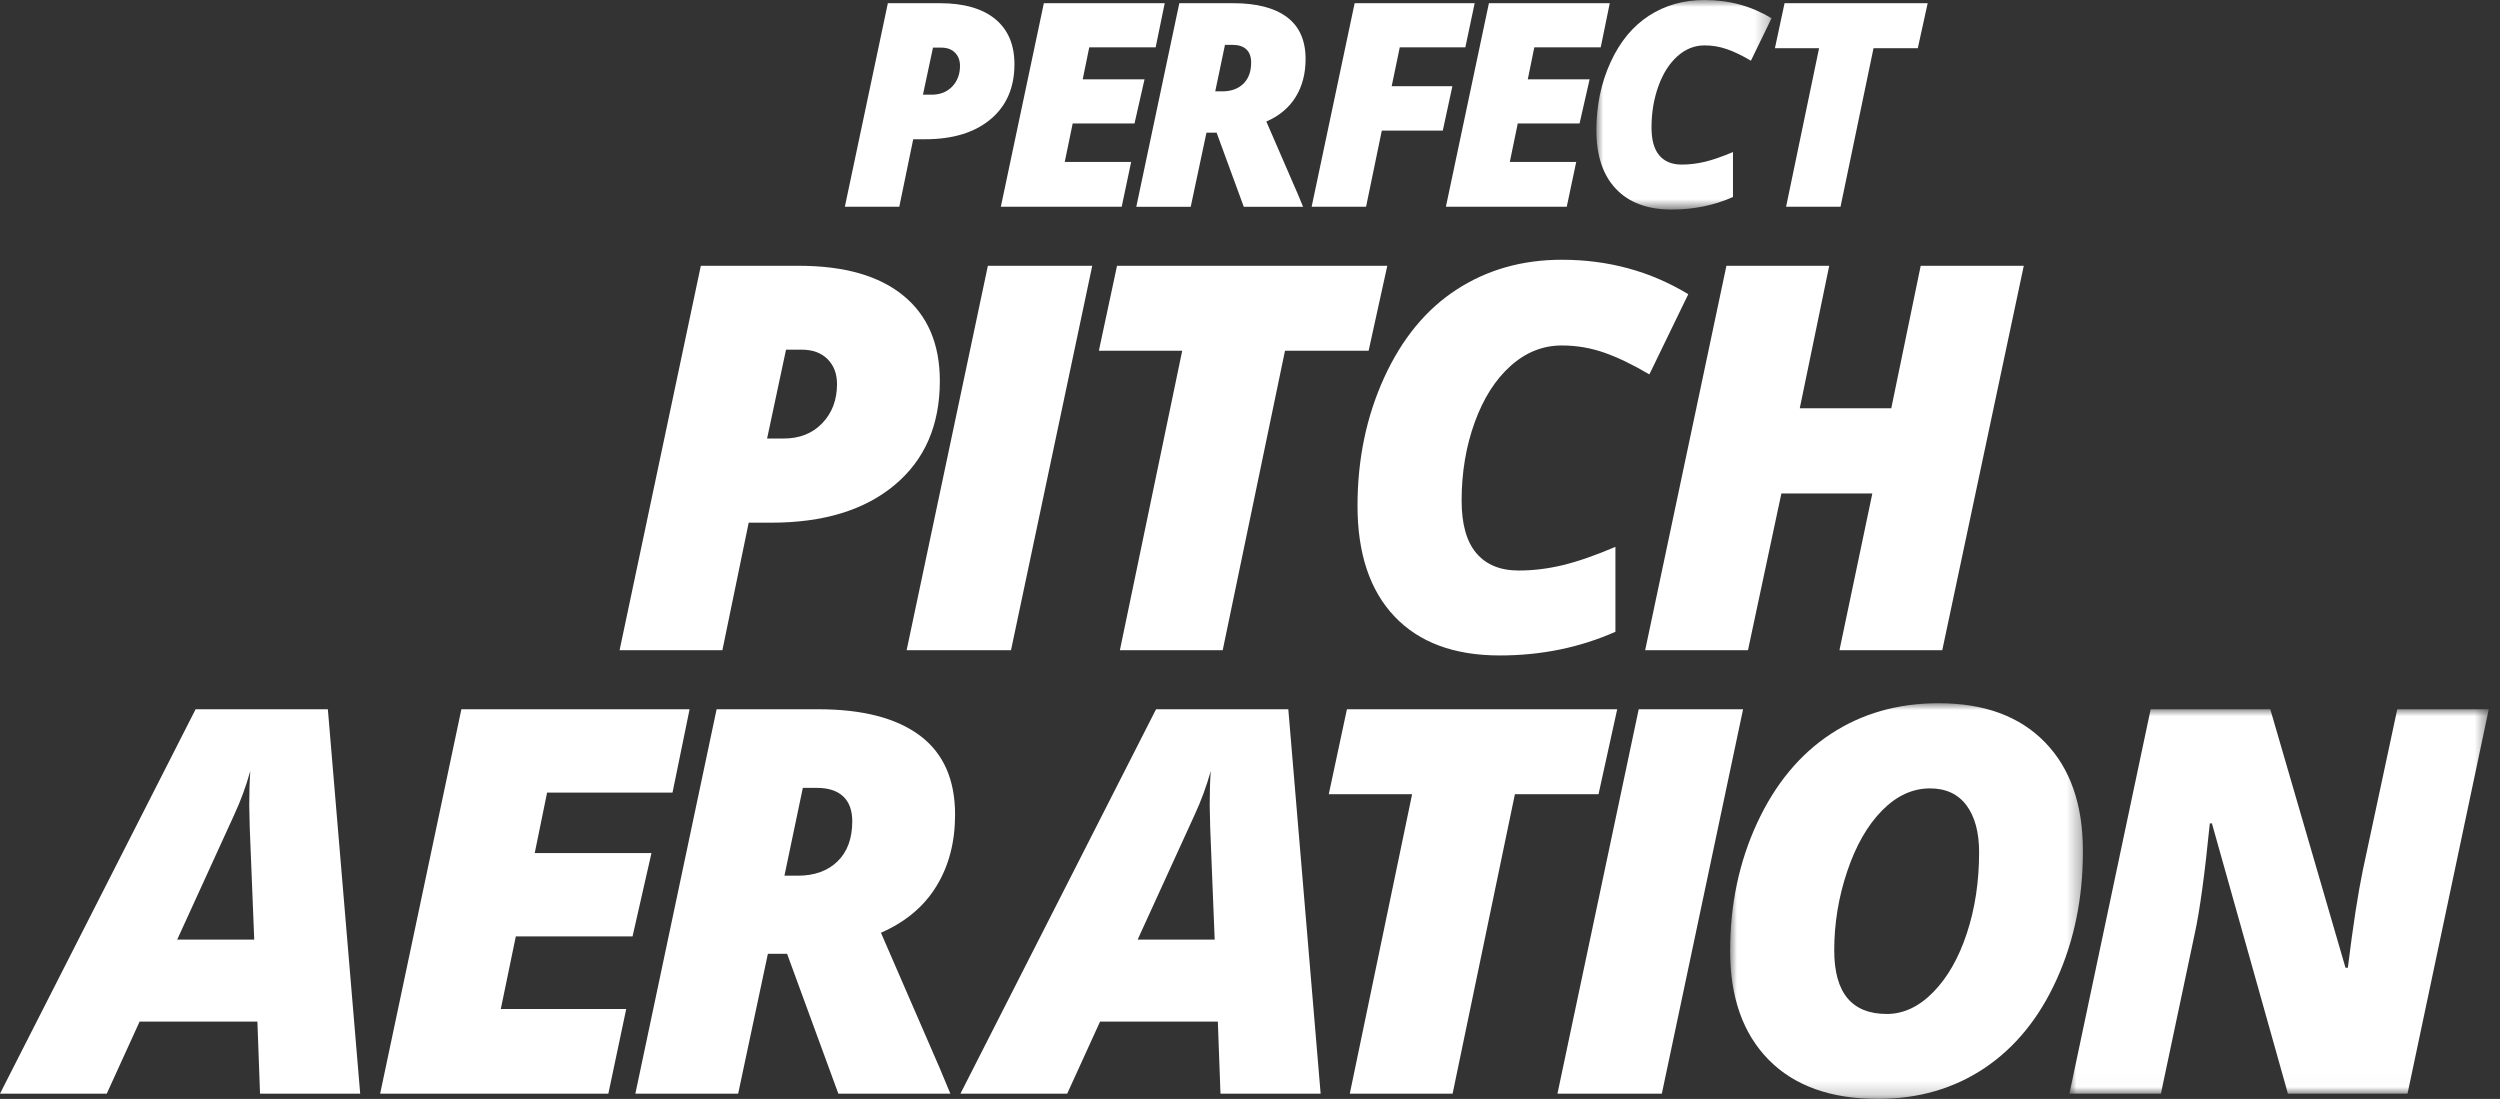
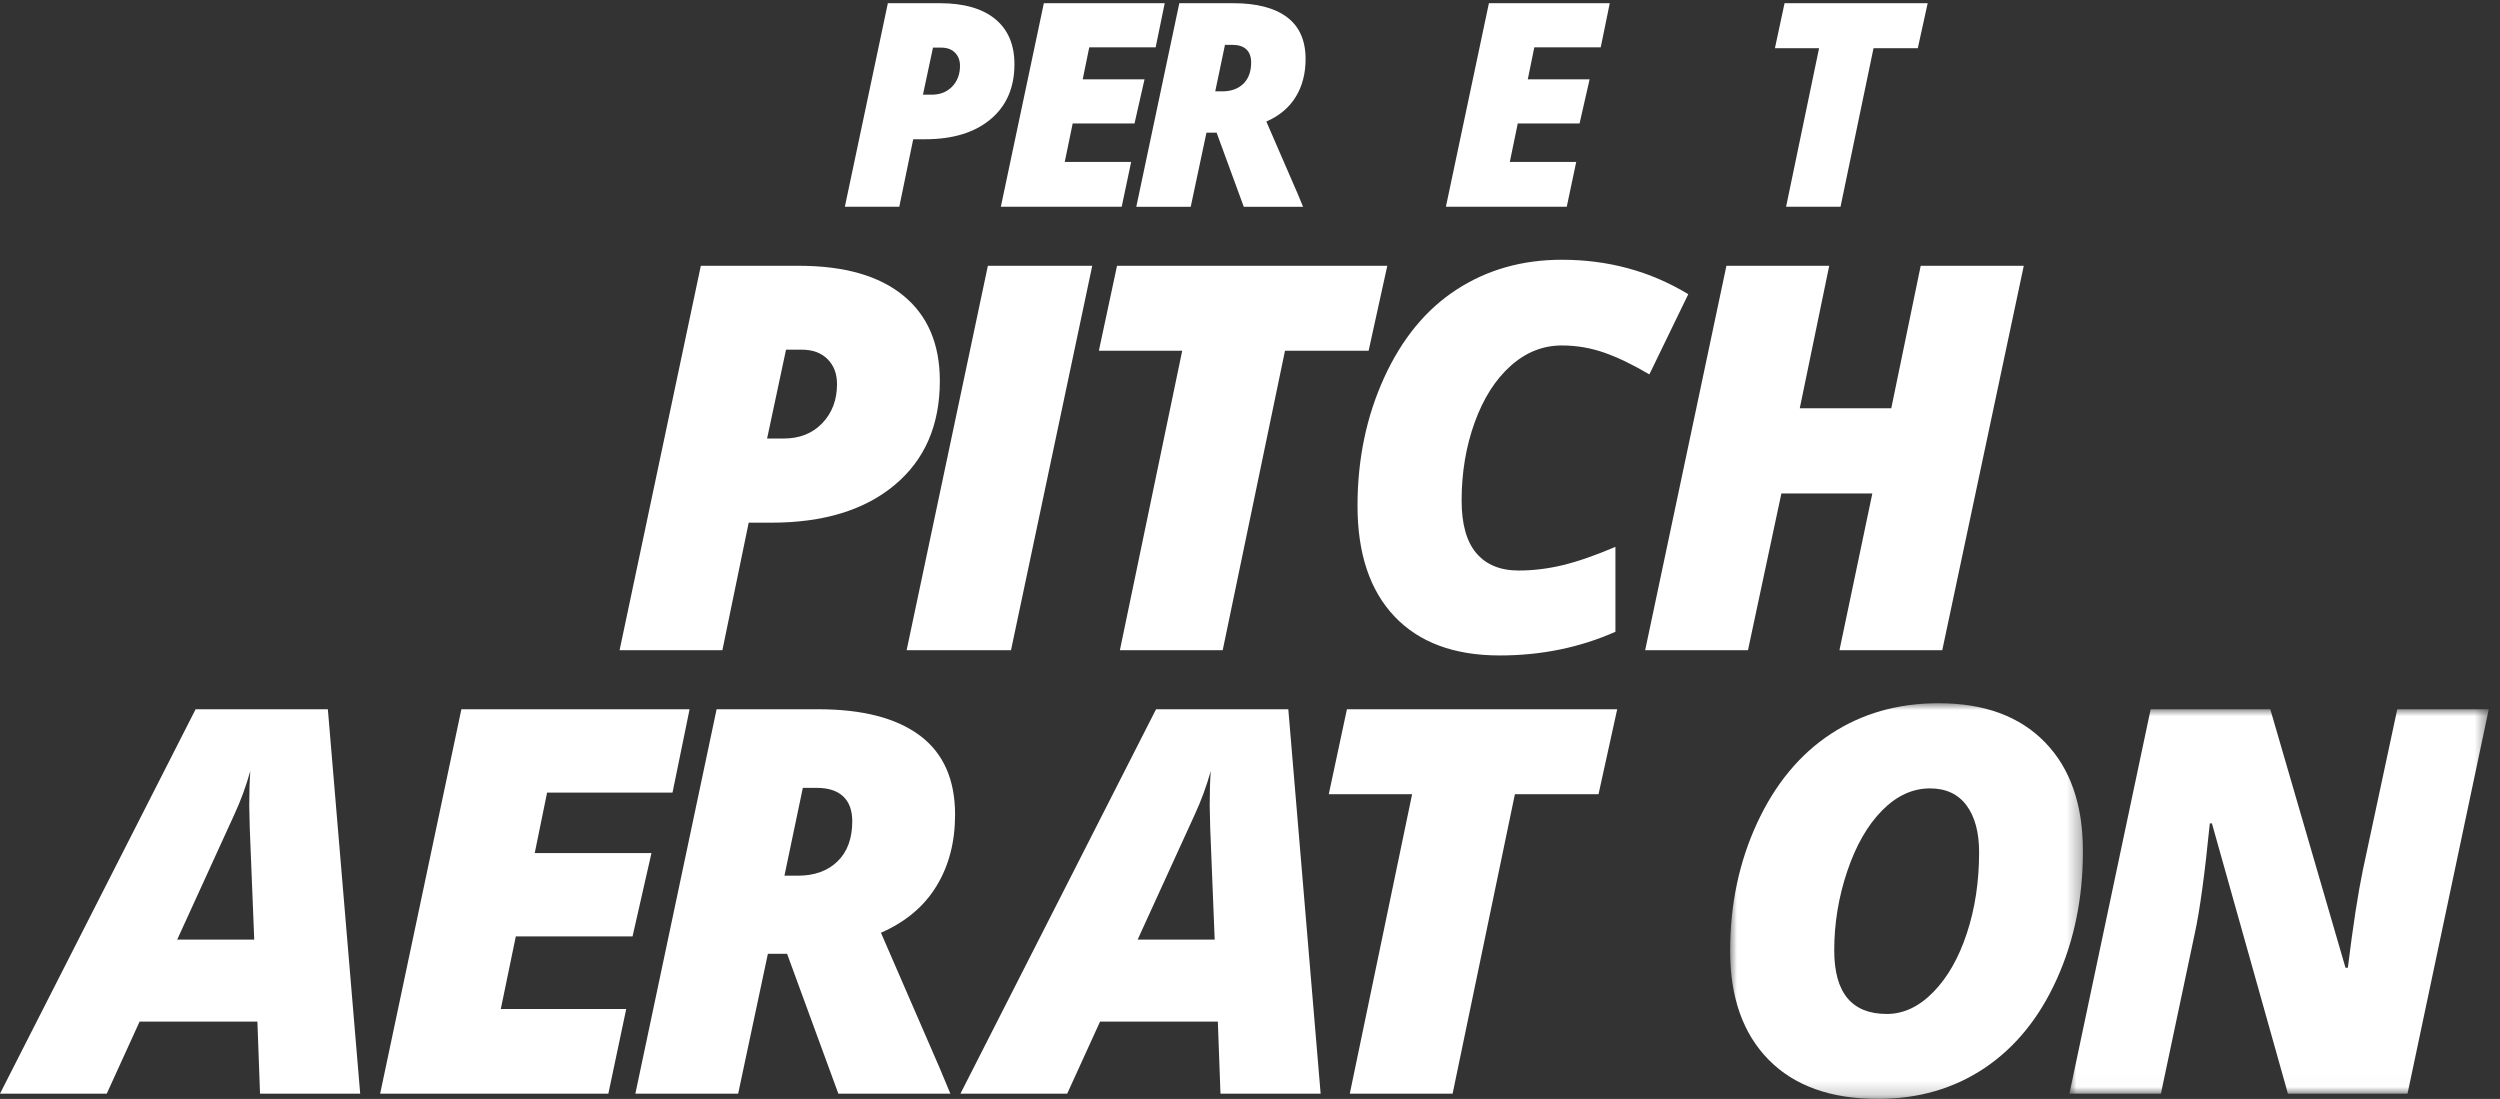
<svg xmlns="http://www.w3.org/2000/svg" xmlns:xlink="http://www.w3.org/1999/xlink" width="182px" height="80px" viewBox="0 0 182 80" version="1.1">
  <rect x="0" y="0" width="182" height="80" fill="#333333" stroke="none" />
  <title>Group 44</title>
  <defs>
    <polygon id="path-1" points="0 0 12.752 0 12.752 15.256 0 15.256" />
    <polygon id="path-3" points="0 0 25.686 0 25.686 28.806 0 28.806" />
    <polygon id="path-5" points="0 0 30.528 0 30.528 27.983 0 27.983" />
  </defs>
  <g id="Page-1" stroke="none" stroke-width="1" fill="none" fill-rule="evenodd">
    <g id="Group-44">
      <path d="M67.191,6.893 L67.83,6.893 C68.445,6.893 68.941,6.694 69.32,6.301 C69.698,5.905 69.888,5.403 69.888,4.795 C69.888,4.396 69.766,4.075 69.522,3.832 C69.279,3.588 68.944,3.467 68.519,3.467 L67.921,3.467 L67.191,6.893 Z M73.851,4.673 C73.851,6.377 73.272,7.712 72.112,8.682 C70.953,9.652 69.368,10.137 67.353,10.137 L66.482,10.137 L65.468,15.052 L61.505,15.052 L64.636,0.233 L68.418,0.233 C70.168,0.233 71.512,0.617 72.447,1.384 C73.383,2.15 73.851,3.248 73.851,4.673 L73.851,4.673 Z" id="Fill-1" fill="#FFFFFF" />
      <polygon id="Fill-3" fill="#FFFFFF" points="81.659 15.052 72.861 15.052 75.992 0.233 84.791 0.233 84.132 3.446 79.297 3.446 78.821 5.777 83.322 5.777 82.592 8.99 78.091 8.99 77.513 11.789 82.348 11.789" />
-       <path d="M88.469,6.65 L88.985,6.65 C89.628,6.65 90.137,6.465 90.516,6.097 C90.894,5.729 91.084,5.213 91.084,4.552 C91.084,4.133 90.967,3.813 90.734,3.594 C90.502,3.374 90.161,3.265 89.715,3.265 L89.178,3.265 L88.469,6.65 Z M87.83,9.66 L86.685,15.053 L82.722,15.053 L85.854,0.233 L89.776,0.233 C91.48,0.233 92.784,0.571 93.69,1.247 C94.594,1.923 95.047,2.94 95.047,4.297 C95.047,5.352 94.808,6.271 94.328,7.055 C93.847,7.838 93.135,8.436 92.189,8.848 L94.459,14.079 L94.864,15.053 L90.547,15.053 L88.57,9.66 L87.83,9.66 Z" id="Fill-5" fill="#FFFFFF" />
-       <polygon id="Fill-7" fill="#FFFFFF" points="99.45 15.052 95.487 15.052 98.618 0.233 107.356 0.233 106.677 3.446 101.903 3.446 101.315 6.274 105.734 6.274 105.035 9.508 100.595 9.508" />
+       <path d="M88.469,6.65 L88.985,6.65 C89.628,6.65 90.137,6.465 90.516,6.097 C90.894,5.729 91.084,5.213 91.084,4.552 C91.084,4.133 90.967,3.813 90.734,3.594 C90.502,3.374 90.161,3.265 89.715,3.265 L89.178,3.265 L88.469,6.65 Z L86.685,15.053 L82.722,15.053 L85.854,0.233 L89.776,0.233 C91.48,0.233 92.784,0.571 93.69,1.247 C94.594,1.923 95.047,2.94 95.047,4.297 C95.047,5.352 94.808,6.271 94.328,7.055 C93.847,7.838 93.135,8.436 92.189,8.848 L94.459,14.079 L94.864,15.053 L90.547,15.053 L88.57,9.66 L87.83,9.66 Z" id="Fill-5" fill="#FFFFFF" />
      <polygon id="Fill-9" fill="#FFFFFF" points="114.06 15.052 105.261 15.052 108.393 0.233 117.191 0.233 116.533 3.446 111.698 3.446 111.222 5.777 115.723 5.777 114.992 8.99 110.492 8.99 109.914 11.789 114.749 11.789" />
      <g id="Group-13" transform="translate(116.216, 0)">
        <mask id="mask-2" fill="white">
          <use xlink:href="#path-1" />
        </mask>
        <g id="Clip-12" />
-         <path d="M7.875,3.305 C7.145,3.305 6.487,3.568 5.899,4.095 C5.311,4.623 4.849,5.349 4.516,6.274 C4.181,7.2 4.014,8.203 4.014,9.285 C4.014,10.191 4.202,10.866 4.581,11.312 C4.959,11.758 5.504,11.981 6.213,11.981 C6.774,11.981 7.342,11.912 7.916,11.774 C8.49,11.634 9.166,11.399 9.944,11.069 L9.944,14.343 C8.572,14.952 7.085,15.256 5.484,15.256 C3.727,15.256 2.373,14.753 1.424,13.75 C0.474,12.746 0,11.326 0,9.488 C0,7.69 0.342,6.041 1.028,4.541 C1.715,3.041 2.646,1.909 3.827,1.145 C5.006,0.383 6.355,-0 7.875,-0 C9.666,-0 11.291,0.443 12.752,1.328 L11.251,4.42 C10.623,4.047 10.045,3.769 9.517,3.583 C8.991,3.397 8.442,3.305 7.875,3.305" id="Fill-11" fill="#FFFFFF" mask="url(#mask-2)" />
      </g>
      <polygon id="Fill-14" fill="#FFFFFF" points="133.99 15.052 130.027 15.052 132.429 3.507 129.215 3.507 129.916 0.233 140.335 0.233 139.616 3.507 136.393 3.507" />
      <path d="M55.844,31.925 L57.05,31.925 C58.212,31.925 59.149,31.553 59.863,30.806 C60.578,30.059 60.935,29.112 60.935,27.964 C60.935,27.211 60.706,26.605 60.246,26.145 C59.787,25.686 59.156,25.455 58.351,25.455 L57.223,25.455 L55.844,31.925 Z M68.42,27.733 C68.42,30.949 67.325,33.473 65.136,35.303 C62.949,37.135 59.953,38.051 56.151,38.051 L54.505,38.051 L52.59,47.333 L45.106,47.333 L51.02,19.35 L58.16,19.35 C61.464,19.35 64.001,20.074 65.768,21.523 C67.536,22.971 68.42,25.042 68.42,27.733 L68.42,27.733 Z" id="Fill-16" fill="#FFFFFF" />
      <polygon id="Fill-18" fill="#FFFFFF" points="66.003 47.334 71.917 19.35 79.515 19.35 73.601 47.334" />
      <polygon id="Fill-20" fill="#FFFFFF" points="89.013 47.334 81.528 47.334 86.065 25.533 79.998 25.533 81.319 19.35 100.995 19.35 99.636 25.533 93.548 25.533" />
      <path d="M113.699,25.15 C112.32,25.15 111.077,25.648 109.967,26.642 C108.857,27.638 107.986,29.01 107.354,30.757 C106.723,32.506 106.406,34.401 106.406,36.442 C106.406,38.153 106.763,39.429 107.478,40.27 C108.193,41.113 109.22,41.534 110.561,41.534 C111.62,41.534 112.69,41.403 113.775,41.141 C114.86,40.88 116.136,40.436 117.603,39.812 L117.603,45.993 C115.013,47.141 112.207,47.717 109.182,47.717 C105.864,47.717 103.31,46.769 101.516,44.874 C99.724,42.979 98.827,40.296 98.827,36.825 C98.827,33.432 99.475,30.317 100.77,27.485 C102.065,24.652 103.826,22.515 106.053,21.073 C108.279,19.631 110.828,18.91 113.699,18.91 C117.081,18.91 120.15,19.746 122.906,21.417 L120.074,27.256 C118.886,26.554 117.796,26.028 116.8,25.676 C115.805,25.326 114.771,25.15 113.699,25.15" id="Fill-22" fill="#FFFFFF" />
      <polygon id="Fill-24" fill="#FFFFFF" points="141.397 47.334 133.913 47.334 136.306 35.926 129.684 35.926 127.253 47.334 119.768 47.334 125.683 19.35 133.167 19.35 131.023 29.724 137.684 29.724 139.827 19.35 147.331 19.35" />
      <path d="M12.901,68.401 L18.508,68.401 L18.183,60.285 L18.145,58.639 C18.145,57.682 18.171,56.846 18.221,56.132 C17.916,57.229 17.526,58.289 17.054,59.308 L12.901,68.401 Z M18.739,74.373 L10.163,74.373 L7.771,79.618 L0,79.618 L14.24,51.634 L23.868,51.634 L26.222,79.618 L18.93,79.618 L18.739,74.373 Z" id="Fill-26" fill="#FFFFFF" />
      <polygon id="Fill-28" fill="#FFFFFF" points="44.288 79.617 27.675 79.617 33.589 51.634 50.202 51.634 48.959 57.701 39.828 57.701 38.929 62.103 47.427 62.103 46.049 68.171 37.551 68.171 36.459 73.454 45.589 73.454" />
      <path d="M57.107,63.75 L58.084,63.75 C59.296,63.75 60.259,63.402 60.973,62.707 C61.688,62.011 62.045,61.039 62.045,59.788 C62.045,58.996 61.826,58.394 61.385,57.979 C60.945,57.564 60.304,57.357 59.461,57.357 L58.446,57.357 L57.107,63.75 Z M55.902,69.435 L53.738,79.617 L46.255,79.617 L52.169,51.634 L59.576,51.634 C62.792,51.634 65.254,52.271 66.965,53.547 C68.674,54.823 69.53,56.744 69.53,59.31 C69.53,61.3 69.077,63.035 68.171,64.515 C67.265,65.995 65.918,67.125 64.132,67.903 L68.42,77.78 L69.185,79.617 L61.031,79.617 L57.299,69.435 L55.902,69.435 Z" id="Fill-30" fill="#FFFFFF" />
      <path d="M82.821,68.401 L88.429,68.401 L88.104,60.285 L88.066,58.639 C88.066,57.682 88.091,56.846 88.142,56.132 C87.836,57.229 87.447,58.289 86.974,59.308 L82.821,68.401 Z M88.659,74.373 L80.083,74.373 L77.692,79.618 L69.92,79.618 L84.16,51.634 L93.789,51.634 L96.142,79.618 L88.851,79.618 L88.659,74.373 Z" id="Fill-32" fill="#FFFFFF" />
      <polygon id="Fill-34" fill="#FFFFFF" points="105.75 79.617 98.265 79.617 102.802 57.817 96.735 57.817 98.056 51.634 117.732 51.634 116.373 57.817 110.285 57.817" />
-       <polygon id="Fill-36" fill="#FFFFFF" points="113.383 79.617 119.298 51.634 126.896 51.634 120.982 79.617" />
      <g id="Group-40" transform="translate(125.953, 51.194)">
        <mask id="mask-4" fill="white">
          <use xlink:href="#path-3" />
        </mask>
        <g id="Clip-39" />
        <path d="M18.126,10.852 C18.126,9.398 17.819,8.258 17.207,7.435 C16.595,6.612 15.707,6.201 14.547,6.201 C13.283,6.201 12.121,6.737 11.063,7.809 C10.004,8.881 9.159,10.354 8.527,12.231 C7.895,14.106 7.579,16.027 7.579,17.992 C7.579,21.08 8.855,22.623 11.408,22.623 C12.619,22.623 13.746,22.094 14.786,21.035 C15.826,19.976 16.643,18.546 17.235,16.747 C17.829,14.949 18.126,12.984 18.126,10.852 M15.178,0 C18.496,0 21.076,0.947 22.92,2.842 C24.765,4.737 25.686,7.382 25.686,10.776 C25.686,14.17 25.052,17.275 23.781,20.088 C22.512,22.902 20.761,25.057 18.528,26.557 C16.294,28.057 13.704,28.806 10.757,28.806 C7.324,28.806 4.674,27.855 2.804,25.955 C0.934,24.053 0,21.412 0,18.03 C0,14.648 0.657,11.542 1.971,8.708 C3.285,5.876 5.074,3.717 7.339,2.23 C9.605,0.743 12.217,0 15.178,0" id="Fill-38" fill="#FFFFFF" mask="url(#mask-4)" />
      </g>
      <g id="Group-43" transform="translate(150.654, 51.634)">
        <mask id="mask-6" fill="white">
          <use xlink:href="#path-5" />
        </mask>
        <g id="Clip-42" />
        <path d="M24.614,27.983 L15.906,27.983 L10.374,8.307 L10.221,8.307 C9.851,12.02 9.486,14.687 9.129,16.308 L6.66,27.983 L0,27.983 L5.914,0 L14.623,0 L20.097,18.815 L20.27,18.815 C20.64,15.803 21.003,13.437 21.36,11.715 L23.867,0 L30.528,0 L24.614,27.983 Z" id="Fill-41" fill="#FFFFFF" mask="url(#mask-6)" />
      </g>
    </g>
  </g>
</svg>